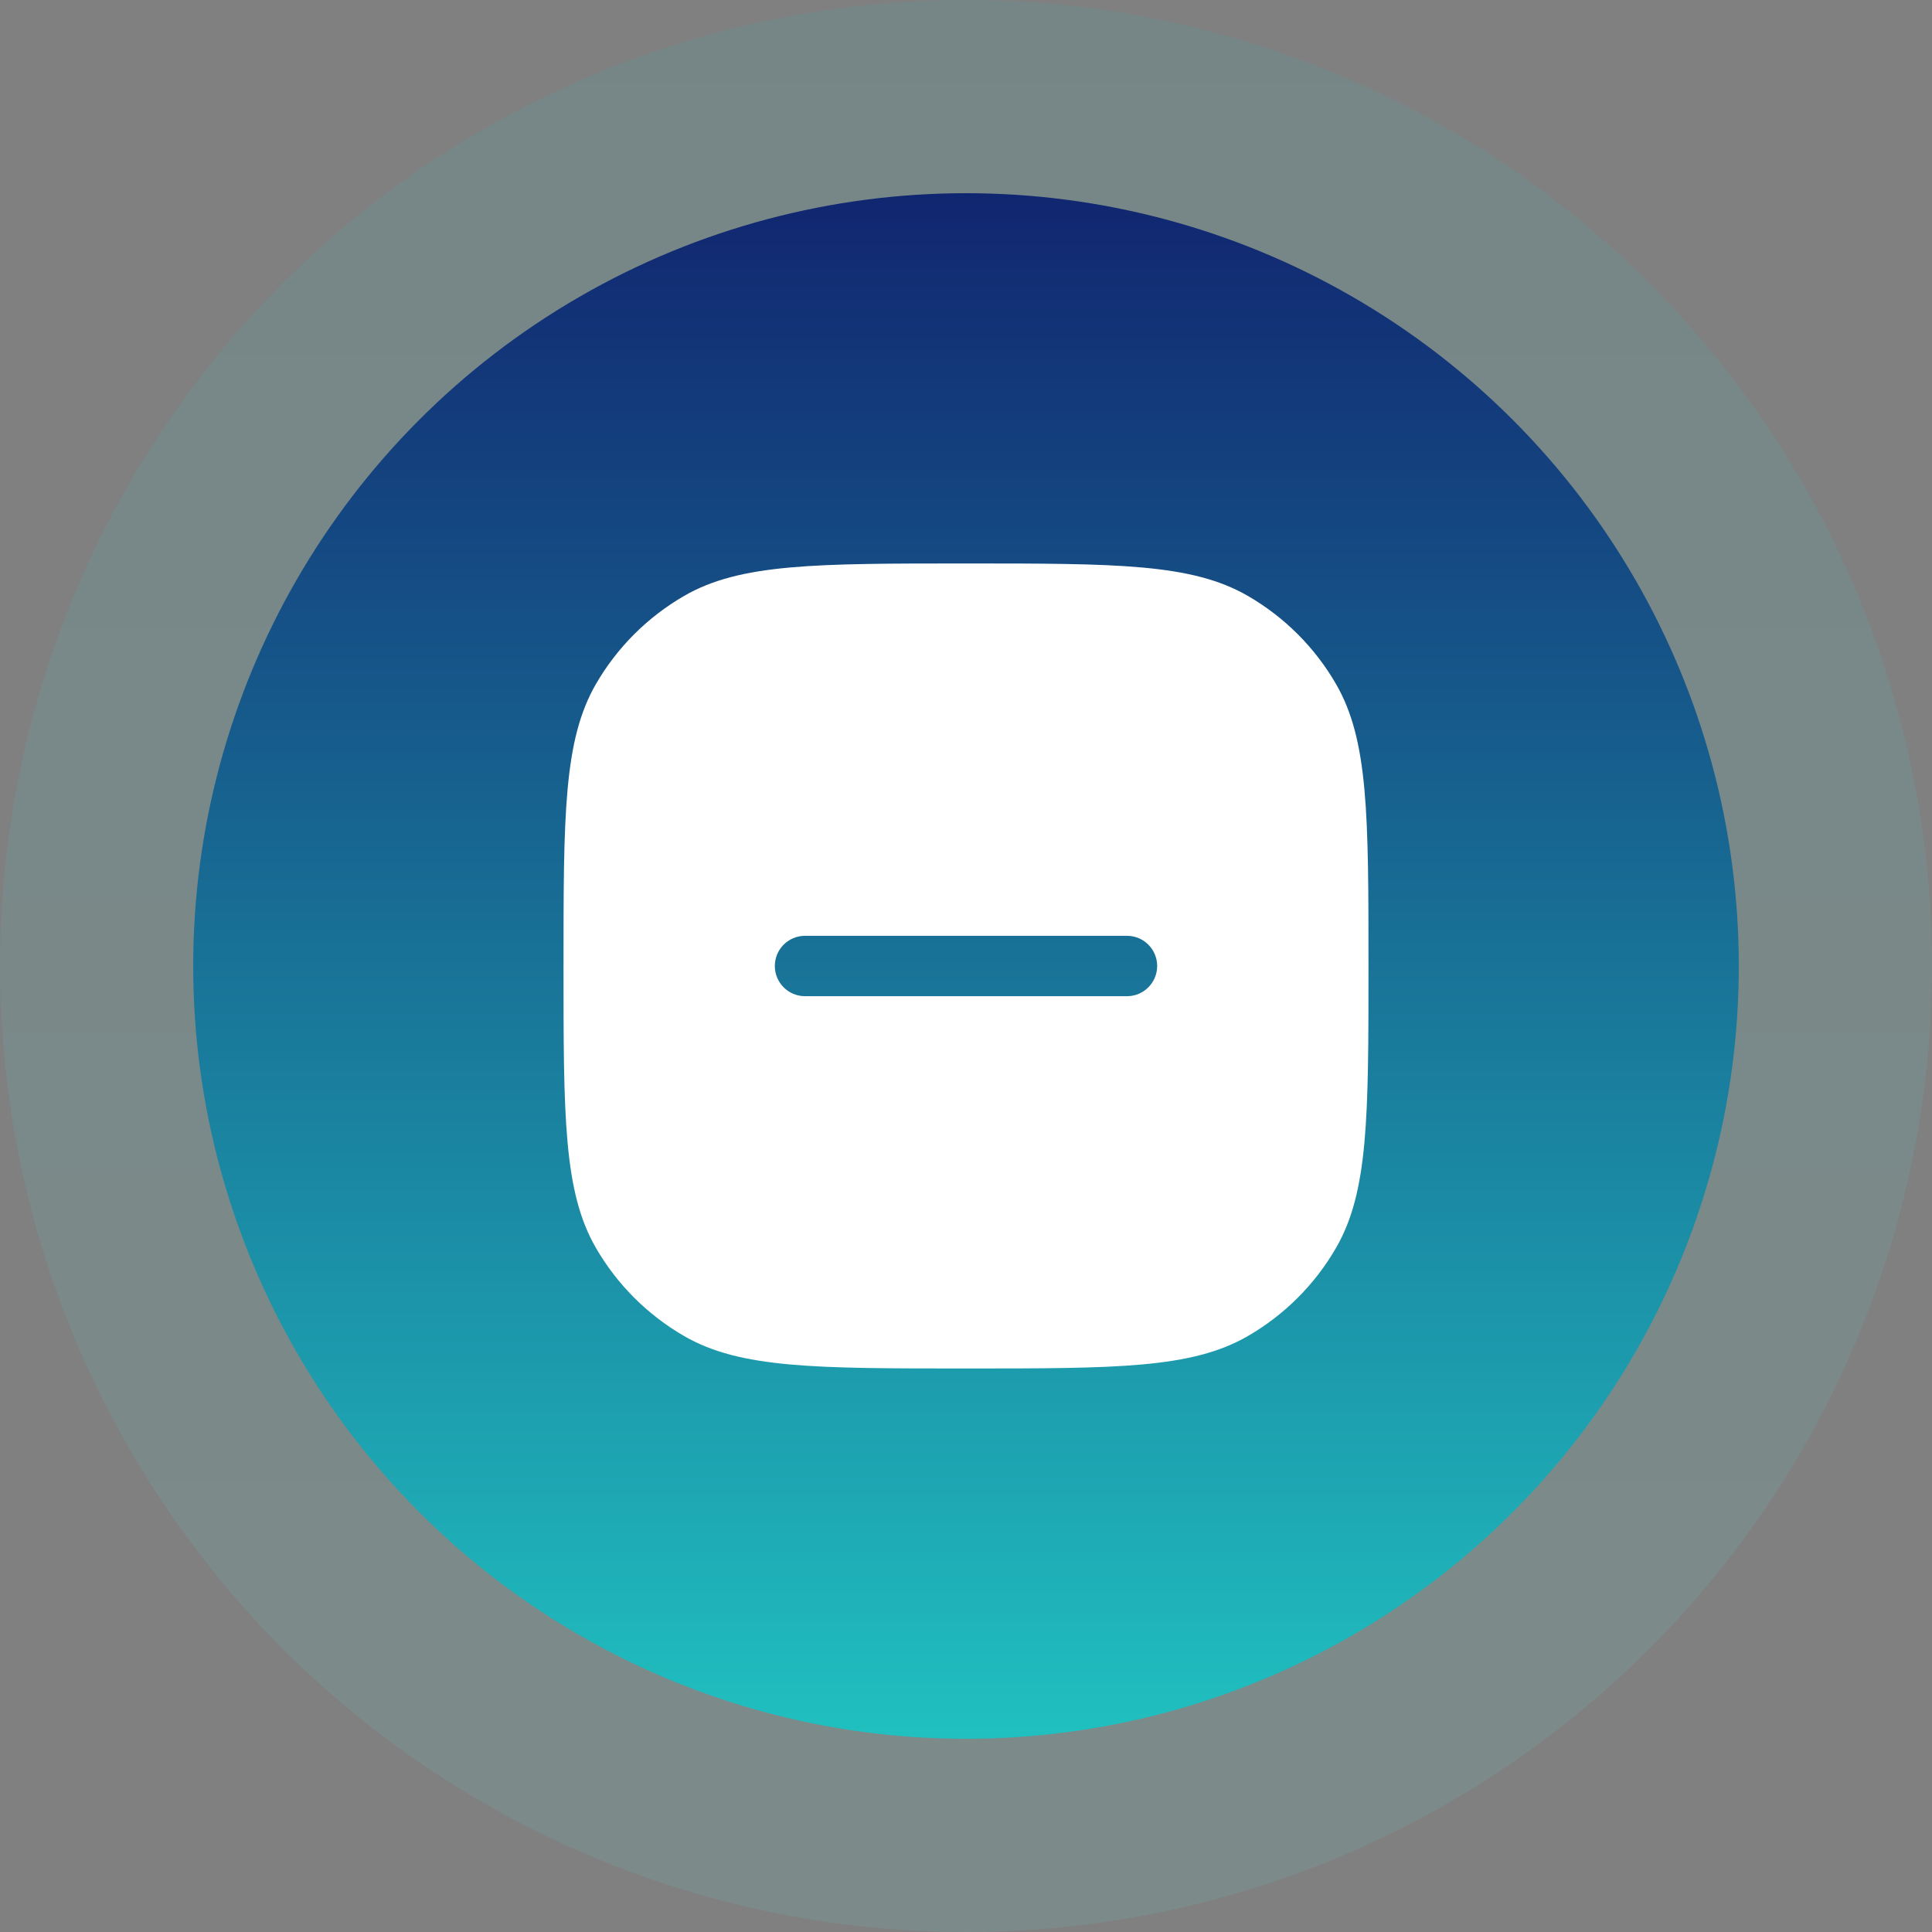
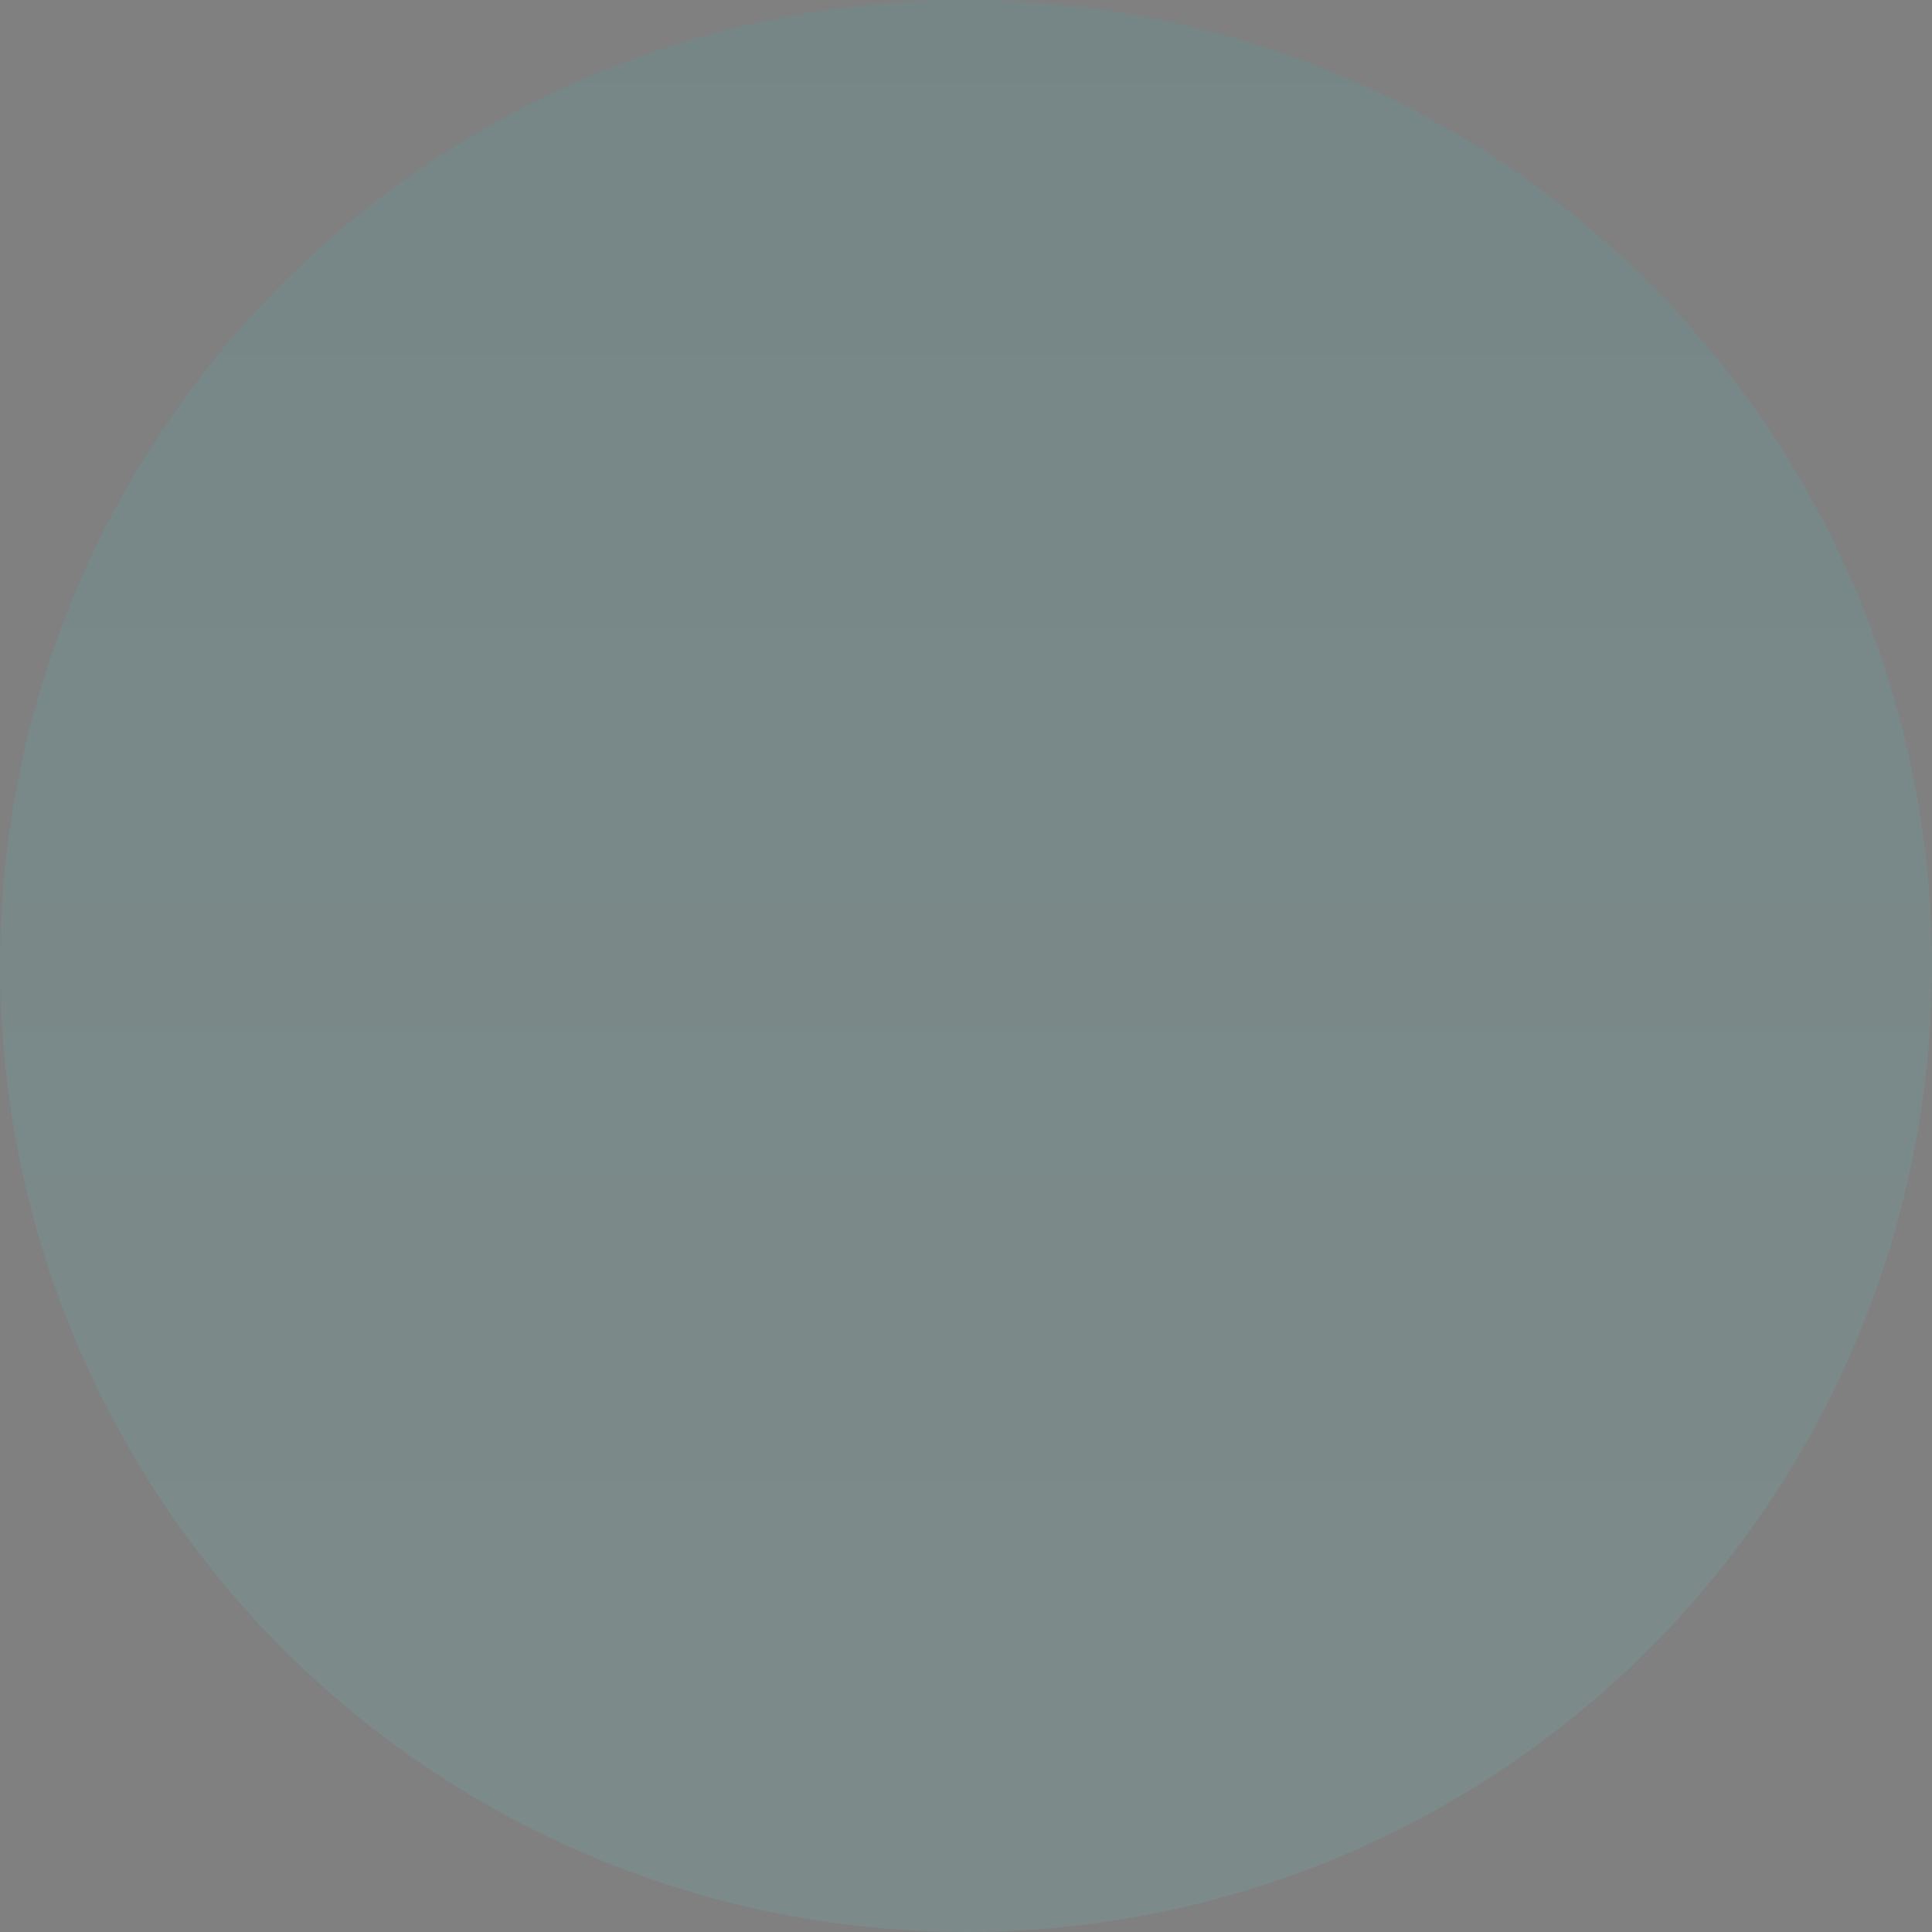
<svg xmlns="http://www.w3.org/2000/svg" width="40" height="40" viewBox="0 0 40 40" fill="none">
  <rect x="0" y="0" width="40" height="40" fill="#808080" stroke="none" />
  <circle opacity="0.1" cx="20" cy="20" r="20" fill="url(#paint0_linear_371_5002)" />
-   <circle cx="20" cy="20" r="16" fill="url(#paint1_linear_371_5002)" />
-   <path fill-rule="evenodd" clip-rule="evenodd" d="M28.333 20C28.333 16.884 28.333 15.327 27.663 14.166C27.225 13.406 26.593 12.775 25.833 12.336C24.673 11.666 23.115 11.666 20 11.666C16.885 11.666 15.327 11.666 14.167 12.336C13.406 12.775 12.775 13.406 12.336 14.166C11.667 15.327 11.667 16.884 11.667 20C11.667 23.115 11.667 24.673 12.336 25.833C12.775 26.593 13.406 27.224 14.167 27.663C15.327 28.333 16.885 28.333 20 28.333C23.115 28.333 24.673 28.333 25.833 27.663C26.593 27.224 27.225 26.593 27.663 25.833C28.333 24.673 28.333 23.115 28.333 20ZM16.667 19.375C16.321 19.375 16.042 19.655 16.042 20C16.042 20.345 16.321 20.625 16.667 20.625H23.333C23.678 20.625 23.958 20.345 23.958 20C23.958 19.655 23.678 19.375 23.333 19.375H16.667Z" fill="white" />
  <defs>
    <linearGradient id="paint0_linear_371_5002" x1="20" y1="0" x2="20" y2="40" gradientUnits="userSpaceOnUse">
      <stop stop-color="#20C0C0" />
      <stop offset="1" stop-color="#67EBEB" />
    </linearGradient>
    <linearGradient id="paint1_linear_371_5002" x1="20" y1="4" x2="20" y2="36" gradientUnits="userSpaceOnUse">
      <stop stop-color="#112670" />
      <stop offset="1" stop-color="#20C0C0" />
    </linearGradient>
  </defs>
</svg>